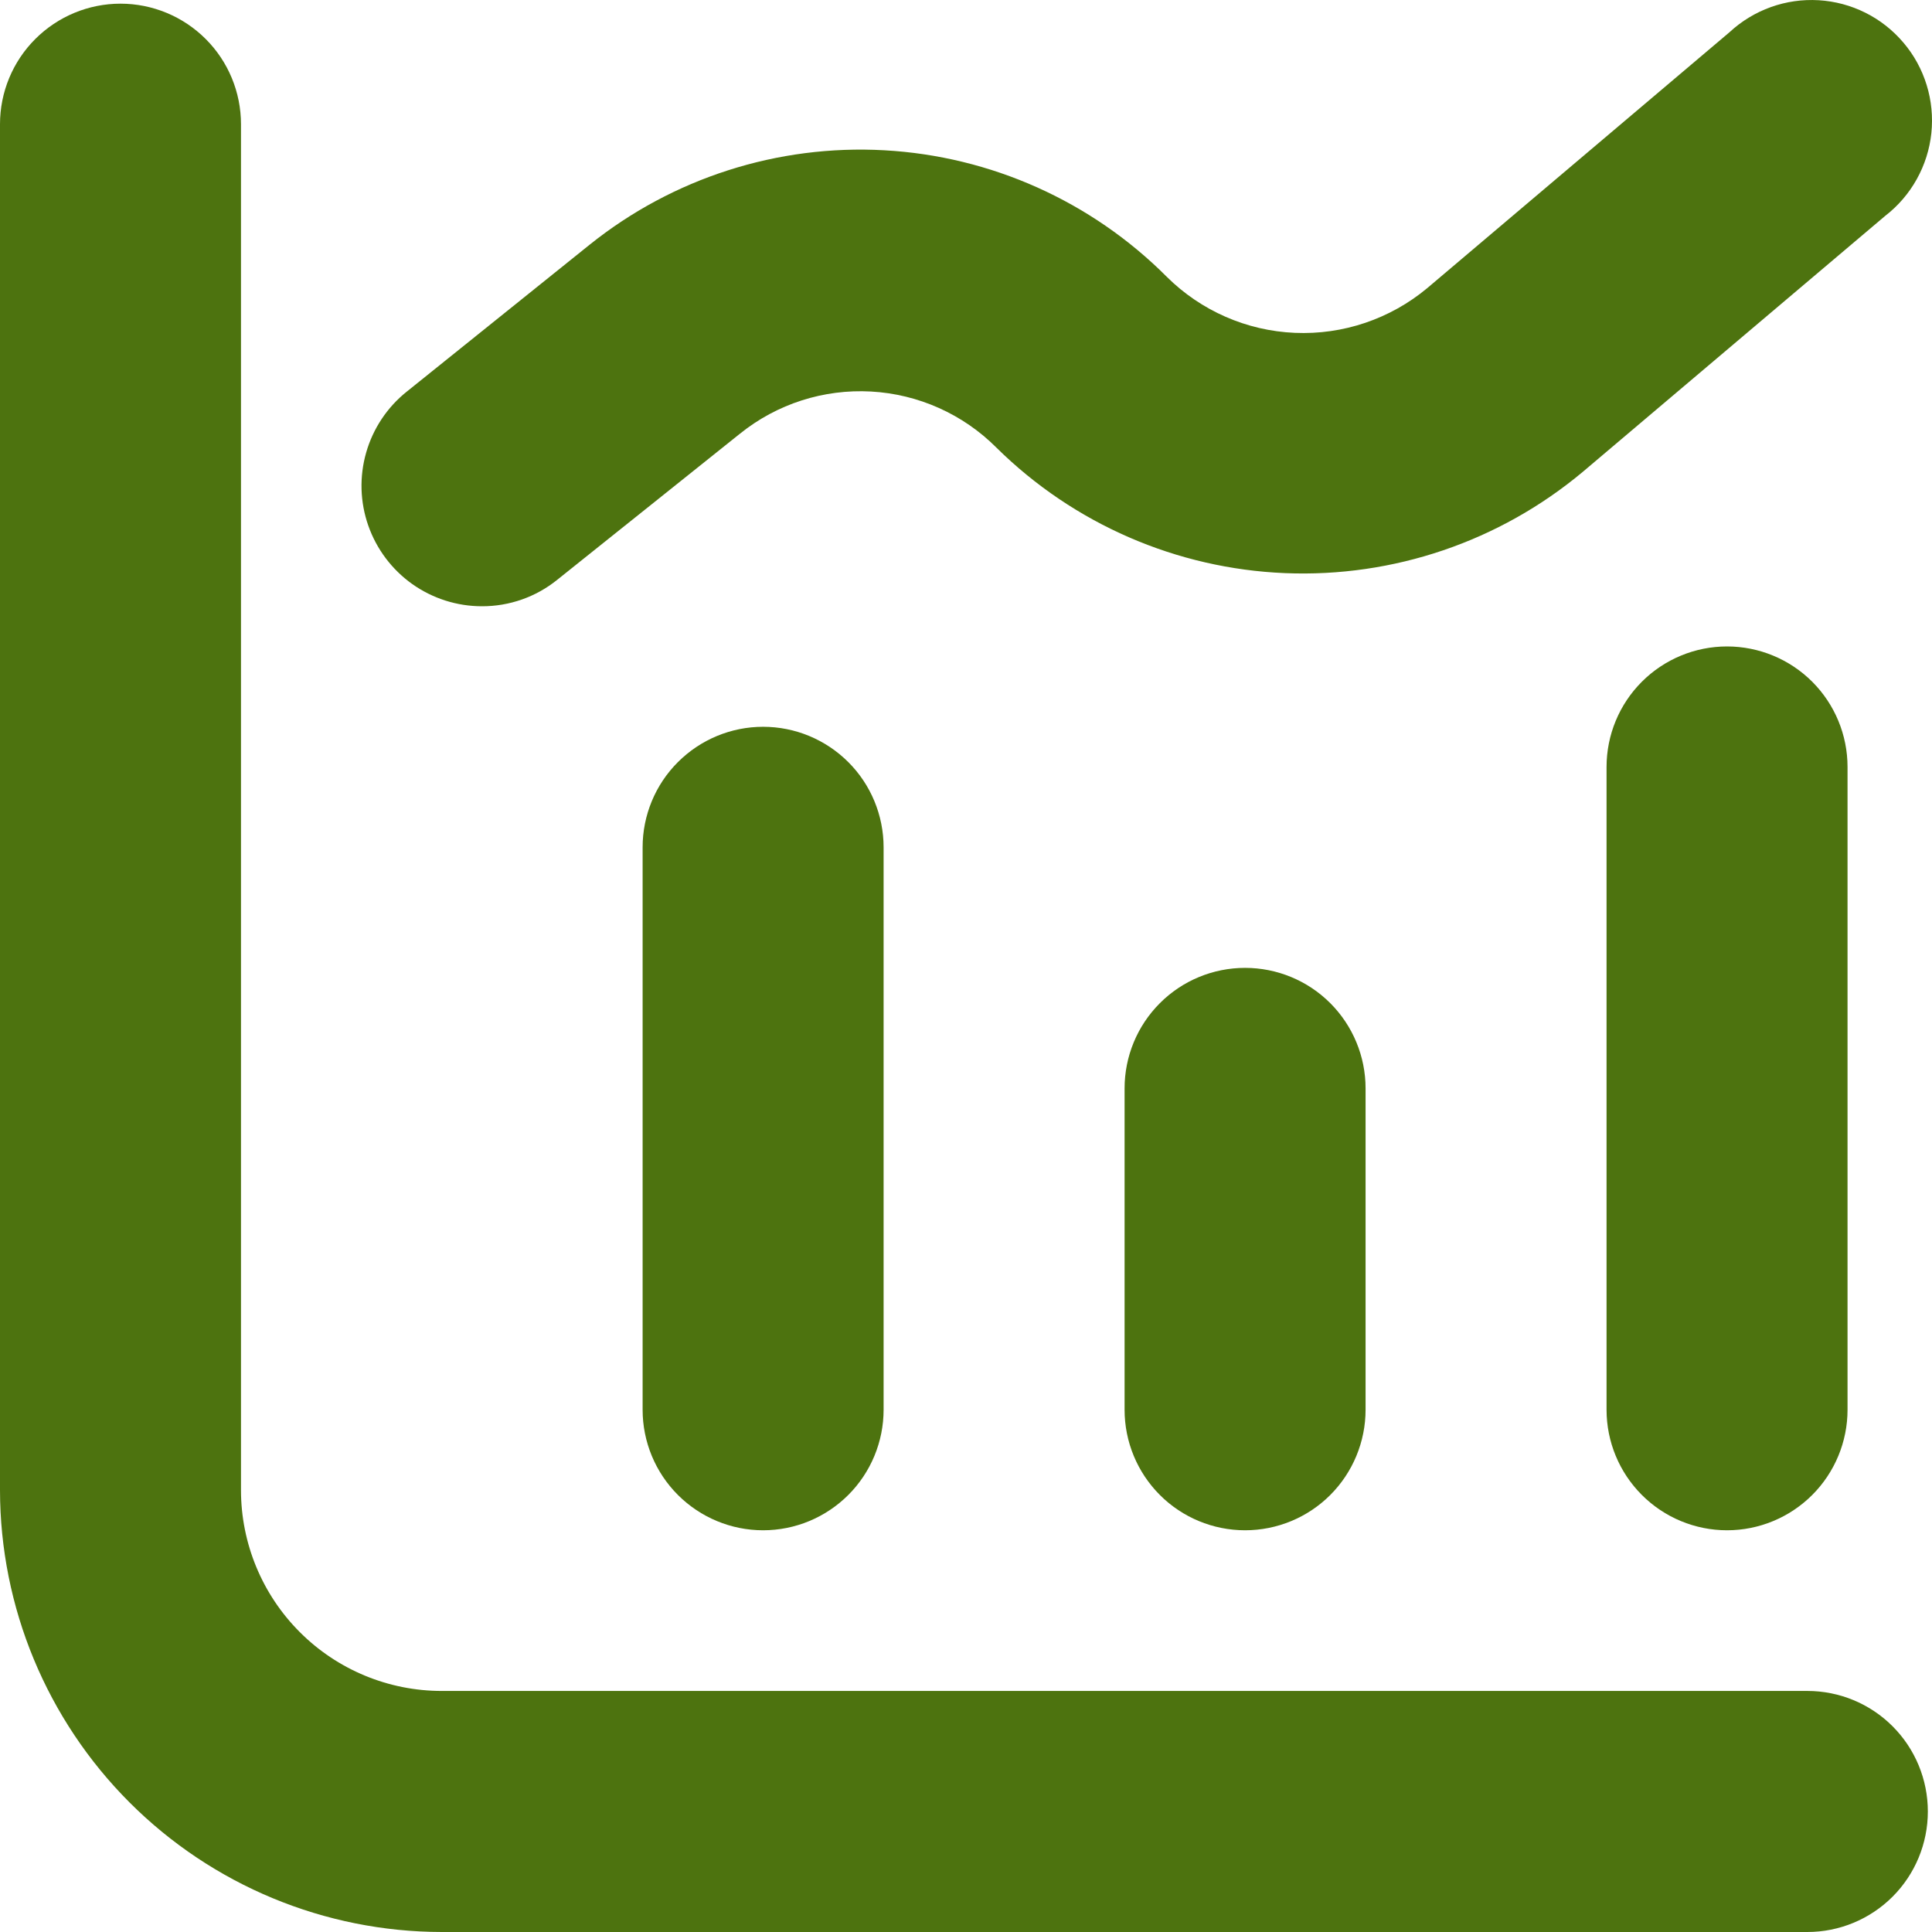
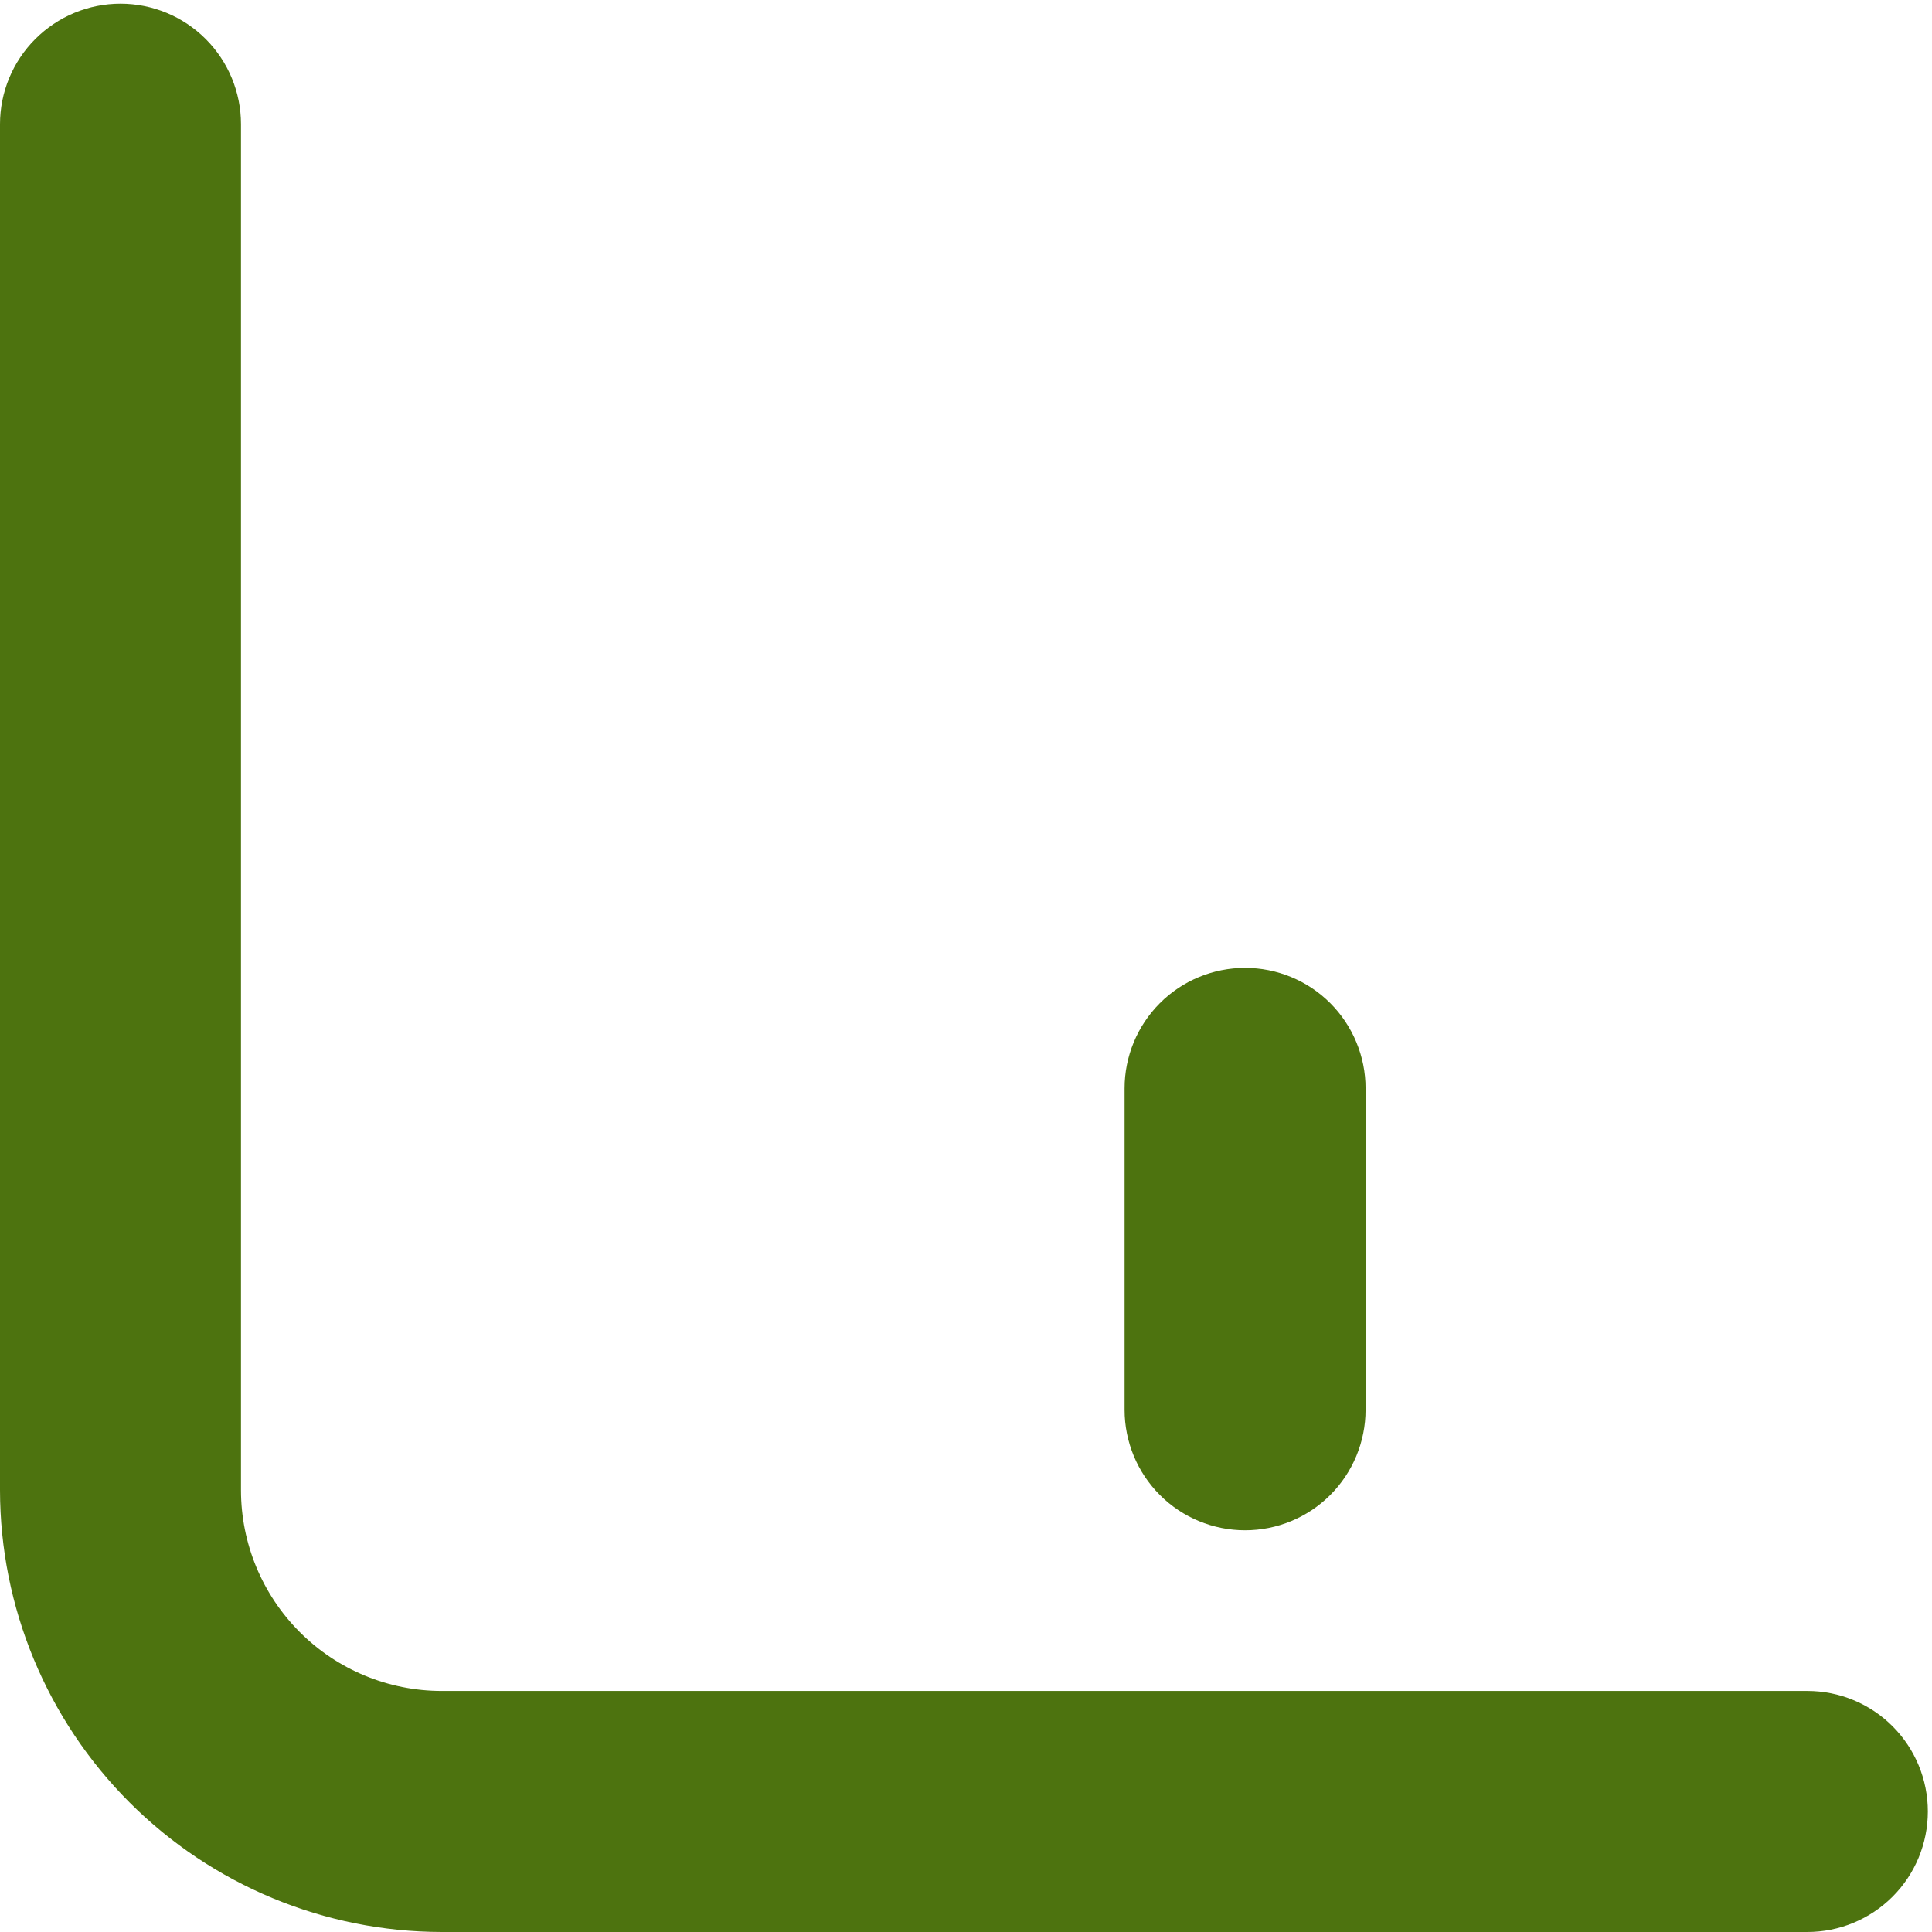
<svg xmlns="http://www.w3.org/2000/svg" width="60" height="60" viewBox="0 0 60 60" fill="none">
  <path d="M56.129 52.514H13.72C12.066 52.514 10.48 51.857 9.311 50.687C8.141 49.517 7.484 47.931 7.484 46.276V3.857C7.484 2.864 7.09 1.912 6.388 1.211C5.686 0.509 4.734 0.114 3.742 0.114C2.75 0.114 1.798 0.509 1.096 1.211C0.394 1.912 0 2.864 0 3.857L0 46.276C0.004 49.915 1.451 53.403 4.023 55.976C6.595 58.549 10.083 59.996 13.72 60H56.129C57.122 60 58.073 59.605 58.775 58.904C59.477 58.202 59.871 57.25 59.871 56.257C59.871 55.264 59.477 54.312 58.775 53.61C58.073 52.908 57.122 52.514 56.129 52.514Z" fill="#4D730F" />
-   <path d="M23.699 22.571C22.706 22.571 21.755 22.966 21.053 23.668C20.351 24.369 19.957 25.322 19.957 26.314V43.781C19.957 44.773 20.351 45.725 21.053 46.427C21.755 47.129 22.706 47.524 23.699 47.524C24.691 47.524 25.643 47.129 26.345 46.427C27.047 45.725 27.441 44.773 27.441 43.781V26.314C27.441 25.322 27.047 24.369 26.345 23.668C25.643 22.966 24.691 22.571 23.699 22.571Z" fill="#4D730F" />
  <path d="M34.925 33.8V43.781C34.925 44.774 35.319 45.726 36.021 46.428C36.722 47.13 37.674 47.524 38.667 47.524C39.659 47.524 40.611 47.13 41.313 46.428C42.014 45.726 42.409 44.774 42.409 43.781V33.8C42.409 32.808 42.014 31.856 41.313 31.154C40.611 30.452 39.659 30.058 38.667 30.058C37.674 30.058 36.722 30.452 36.021 31.154C35.319 31.856 34.925 32.808 34.925 33.8Z" fill="#4D730F" />
-   <path d="M49.893 23.819V43.781C49.893 44.773 50.287 45.725 50.989 46.427C51.69 47.129 52.642 47.524 53.635 47.524C54.627 47.524 55.579 47.129 56.281 46.427C56.982 45.725 57.377 44.773 57.377 43.781V23.819C57.377 22.826 56.982 21.874 56.281 21.172C55.579 20.471 54.627 20.076 53.635 20.076C52.642 20.076 51.69 20.471 50.989 21.172C50.287 21.874 49.893 22.826 49.893 23.819Z" fill="#4D730F" />
-   <path d="M14.968 18.828C15.817 18.83 16.642 18.541 17.303 18.008L22.986 13.464C24.133 12.542 25.581 12.078 27.05 12.159C28.519 12.24 29.907 12.861 30.946 13.903C33.344 16.271 36.539 17.66 39.907 17.799C43.274 17.937 46.572 16.815 49.157 14.652L58.547 6.704C58.947 6.395 59.28 6.008 59.526 5.566C59.773 5.124 59.927 4.637 59.98 4.134C60.032 3.631 59.983 3.123 59.834 2.64C59.685 2.156 59.44 1.708 59.112 1.323C58.785 0.937 58.384 0.621 57.931 0.395C57.479 0.169 56.986 0.037 56.481 0.007C55.976 -0.023 55.471 0.049 54.995 0.22C54.519 0.391 54.083 0.656 53.712 1L44.325 8.947C43.175 9.906 41.709 10.402 40.213 10.337C38.718 10.273 37.3 9.653 36.237 8.598C33.897 6.251 30.773 4.851 27.465 4.667C24.156 4.483 20.896 5.527 18.311 7.6L12.63 12.164C12.025 12.648 11.585 13.309 11.372 14.054C11.158 14.8 11.181 15.593 11.438 16.325C11.695 17.056 12.172 17.69 12.804 18.139C13.437 18.587 14.193 18.828 14.968 18.828Z" fill="#4D730F" />
</svg>